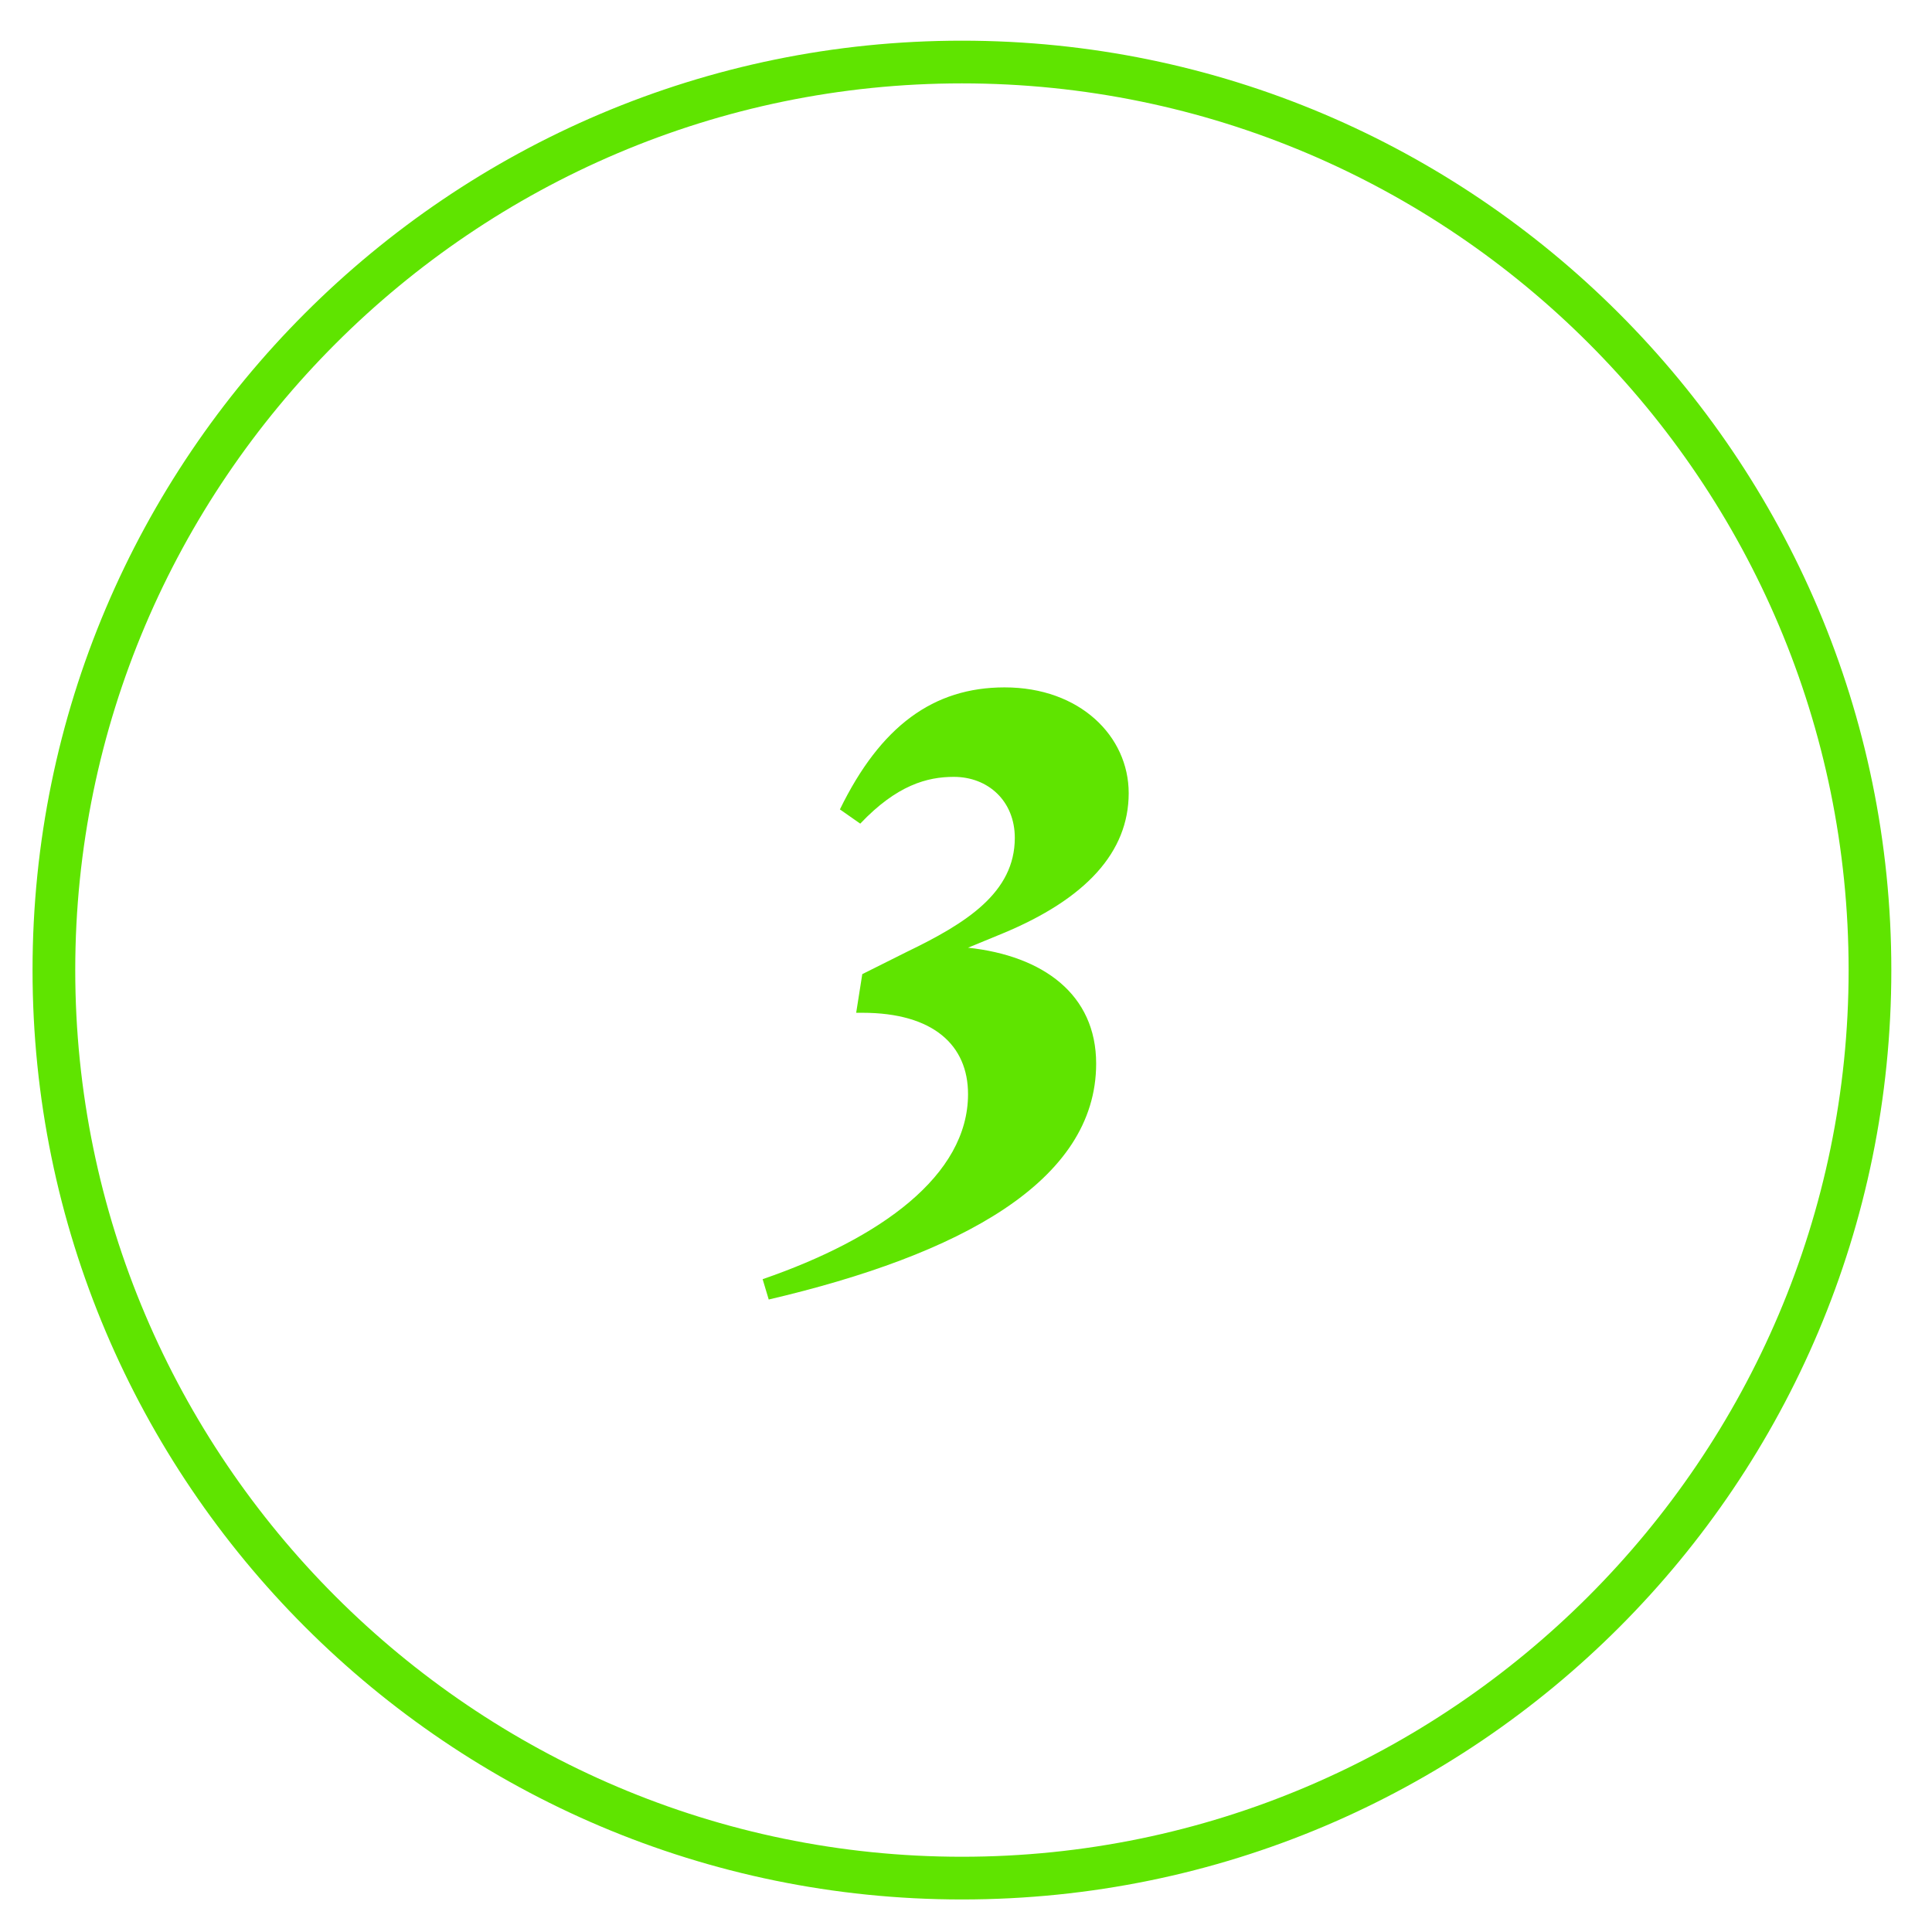
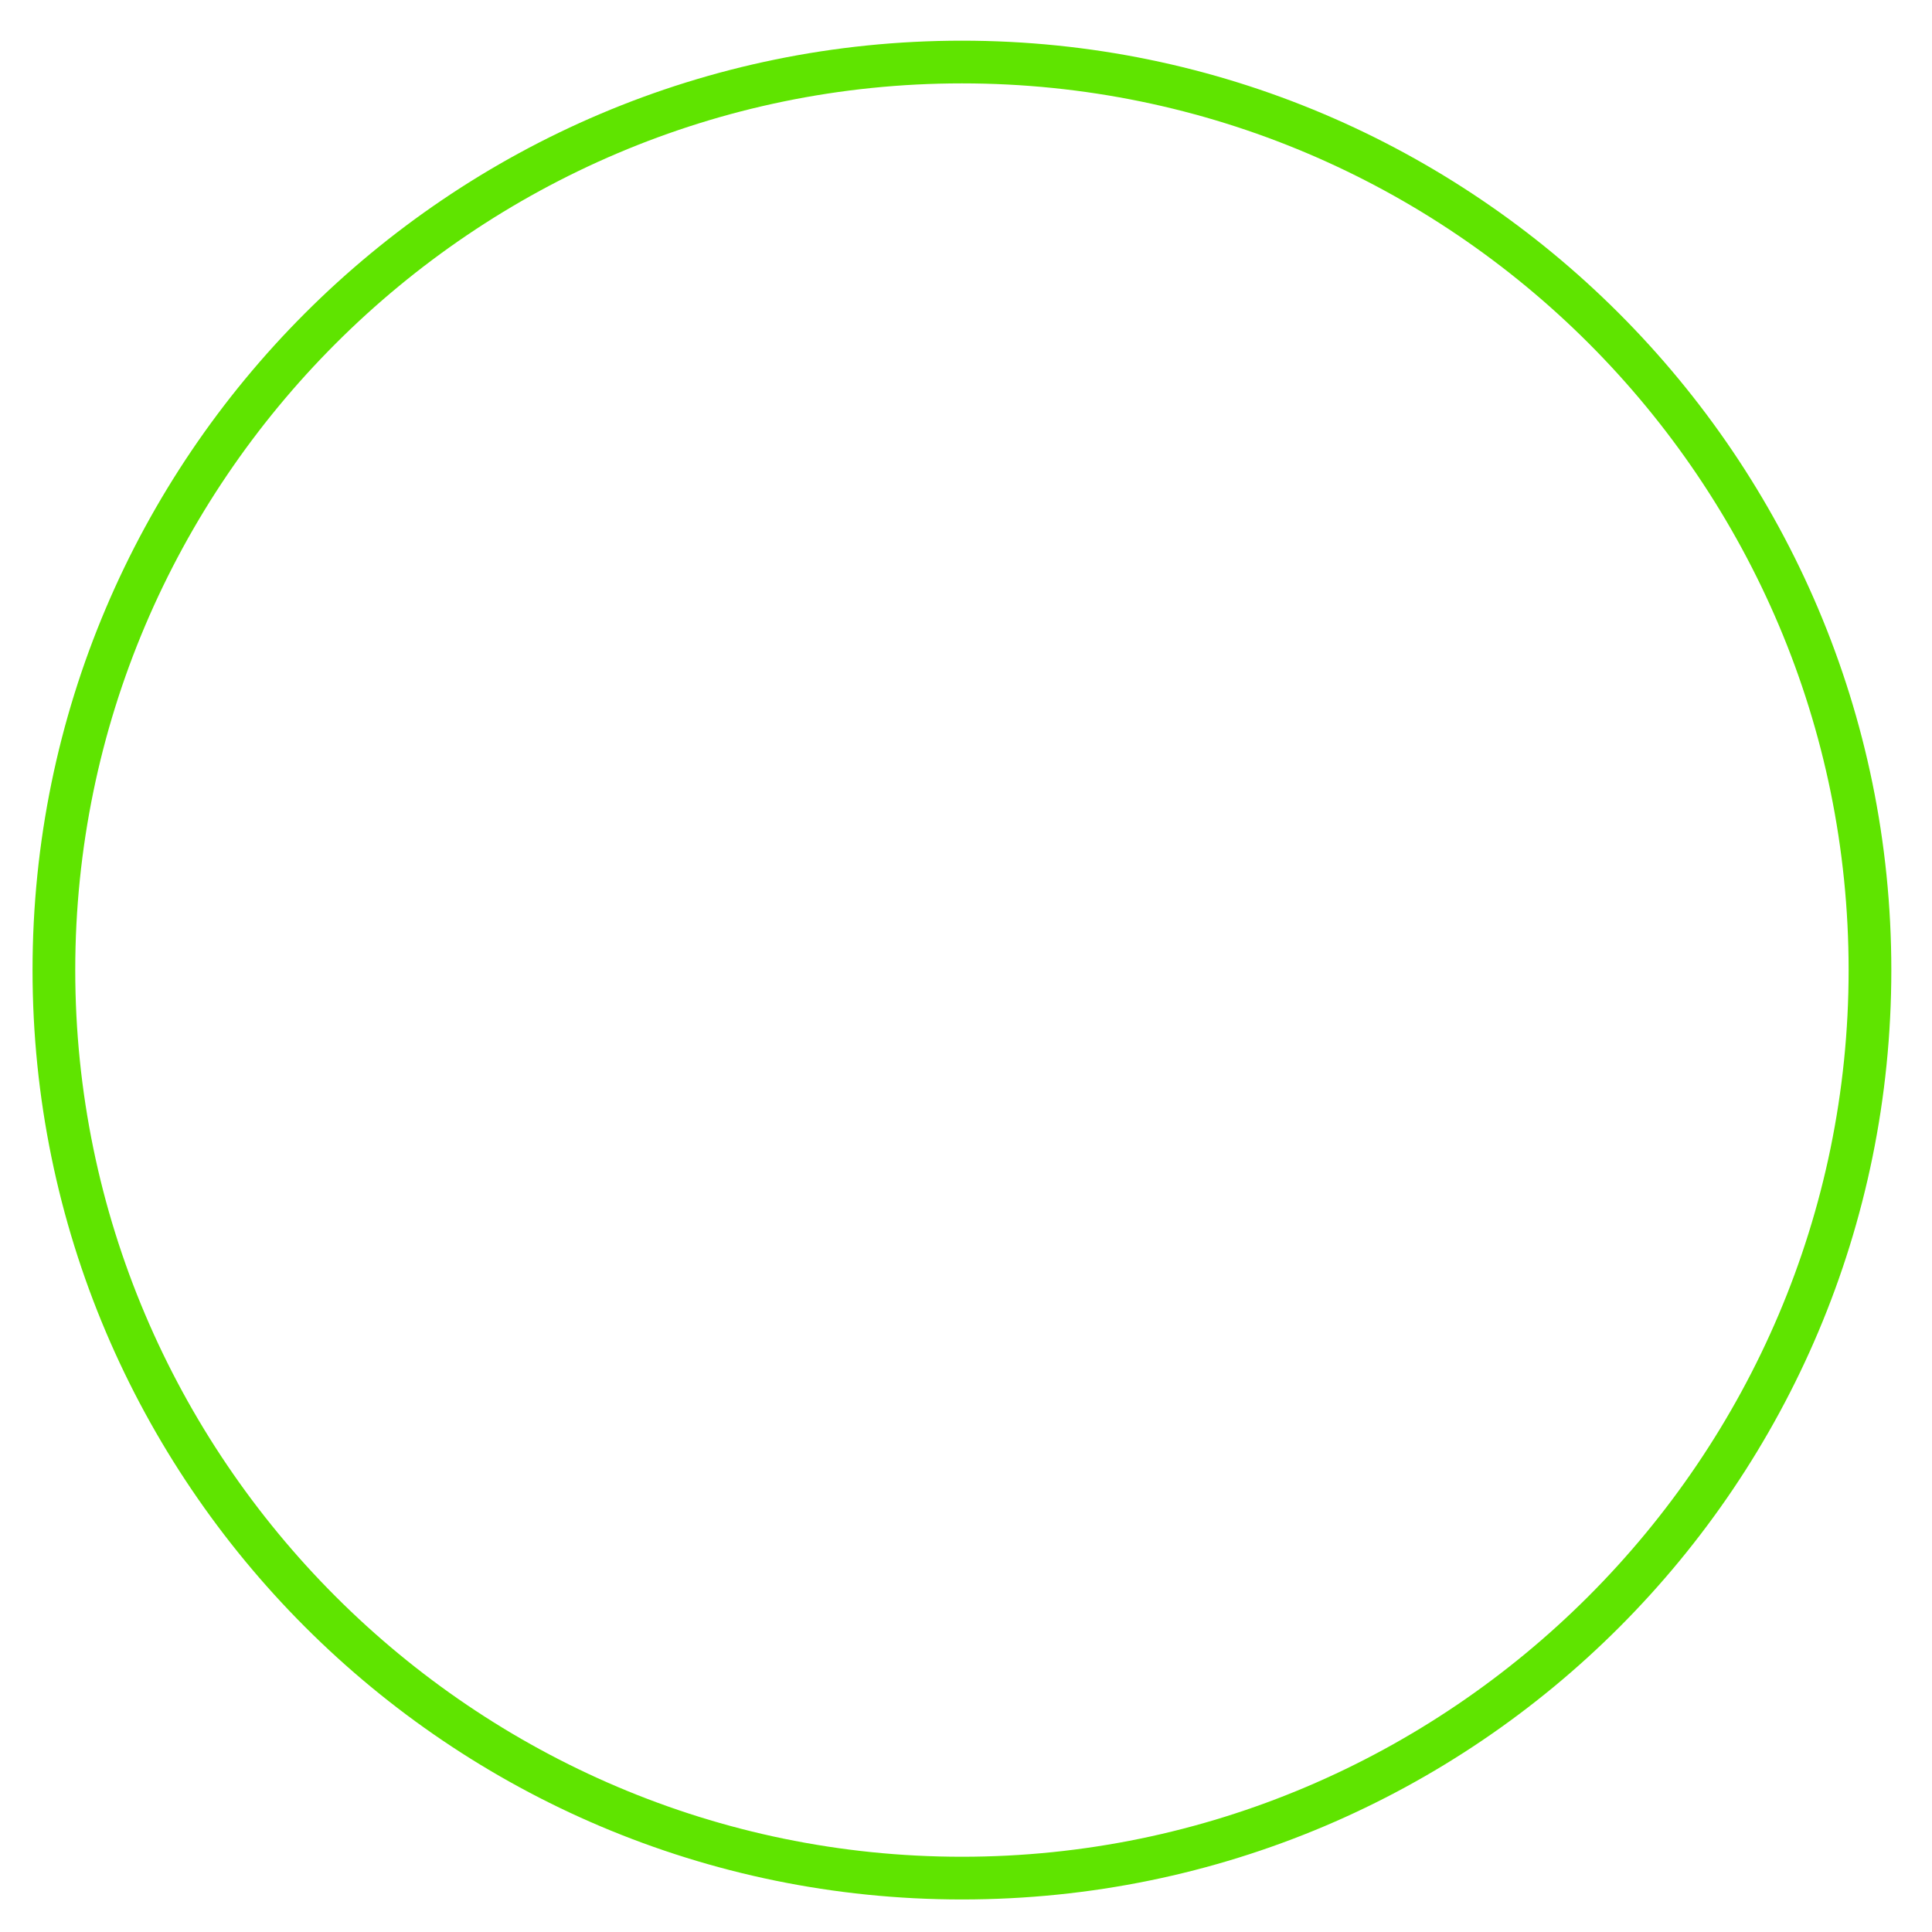
<svg xmlns="http://www.w3.org/2000/svg" version="1.1" id="Capa_1" x="0px" y="0px" viewBox="0 0 95 95" style="enable-background:new 0 0 95 95;" xml:space="preserve">
  <style type="text/css">
	.st0{fill:#5FE400;}
	.st1{fill:#5FE400;}
</style>
  <g>
    <g>
-       <path class="st0" d="M37.5,62.9c5.8-2,10.1-5.1,10.1-9.1c0-2.4-1.7-4-5.2-4h-0.3l0.3-1.9l2.2-1.1c2.9-1.4,5.3-2.9,5.3-5.6    c0-1.8-1.3-3-3-3c-1.3,0-2.8,0.4-4.6,2.3l-1-0.7c2-4.1,4.6-6,8.1-6c3.7,0,6.1,2.4,6.1,5.2c0,2.9-2.1,5.2-6.2,6.9l-1.7,0.7    c3.7,0.4,6.3,2.3,6.3,5.7c0,5.8-6.7,9.4-16.1,11.6L37.5,62.9z" />
-     </g>
+       </g>
  </g>
  <path class="st1" d="M47.3,93.4c-25.2,0-45.7-20.5-45.7-45.7S22.1,2,47.3,2S93,22.5,93,47.7S72.6,93.4,47.3,93.4z M47.3,4.1  c-24,0-43.6,19.6-43.6,43.6s19.6,43.6,43.6,43.6s43.6-19.6,43.6-43.6S71.4,4.1,47.3,4.1z" />
</svg>